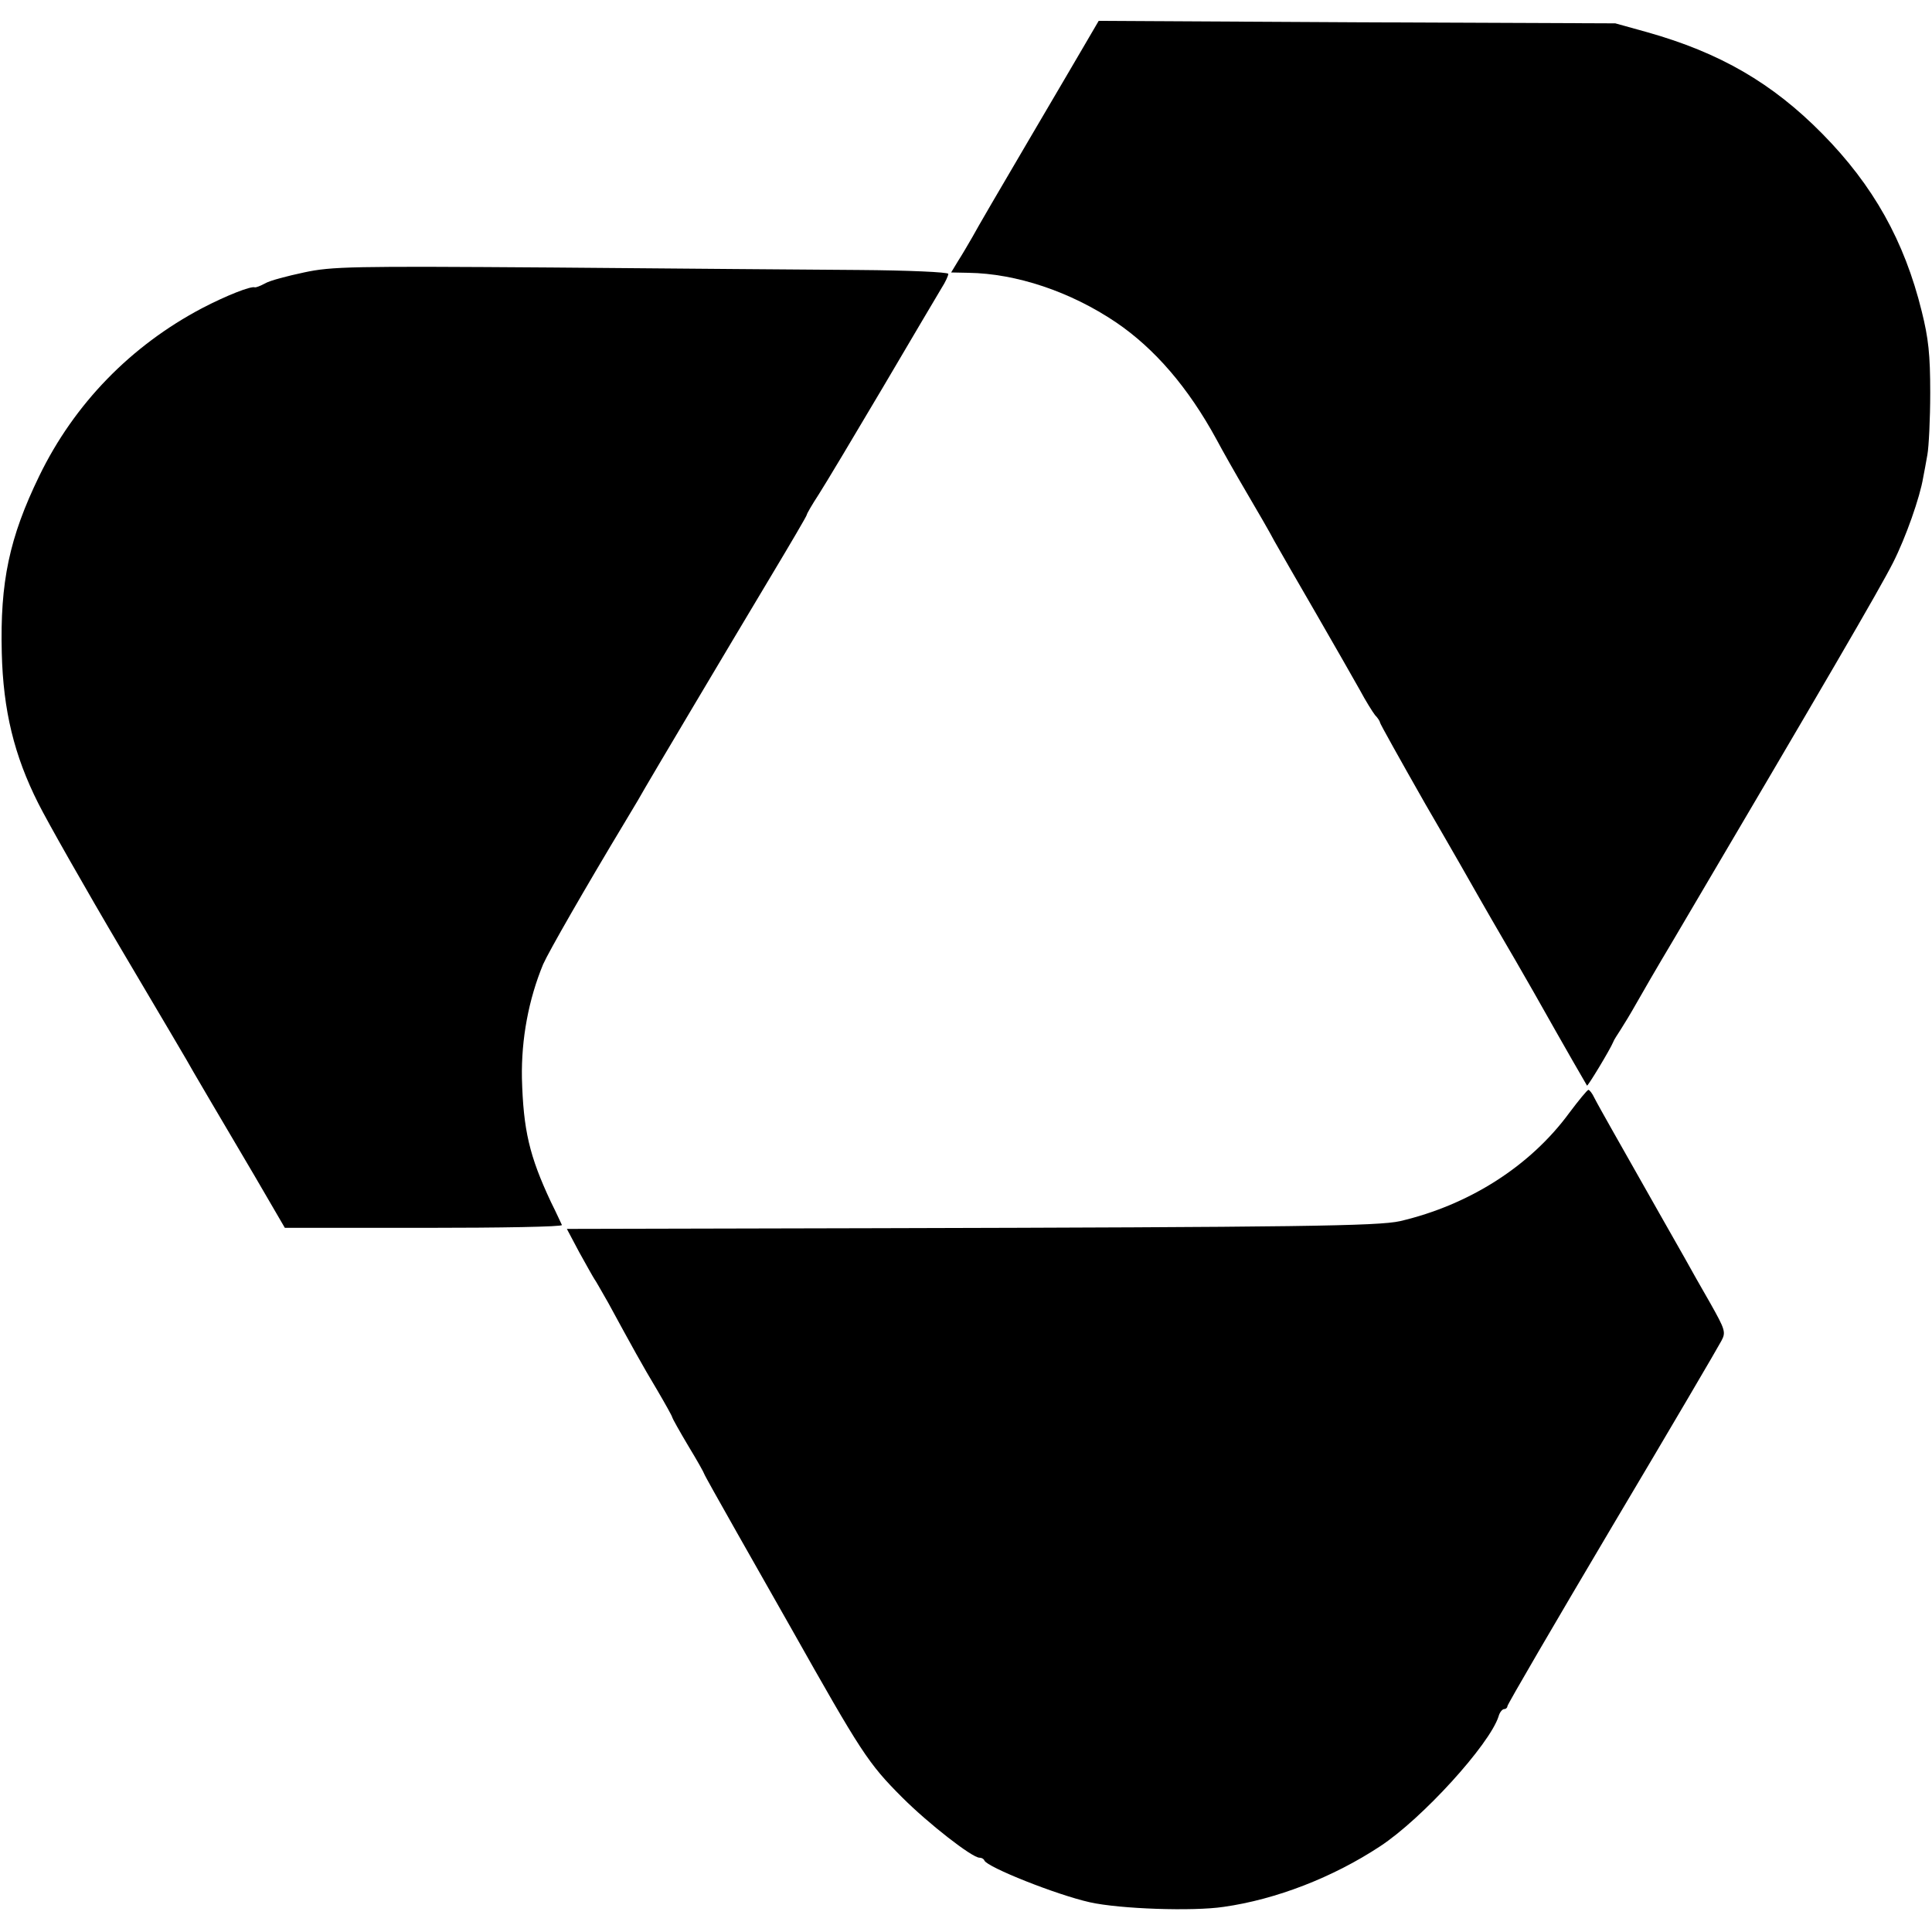
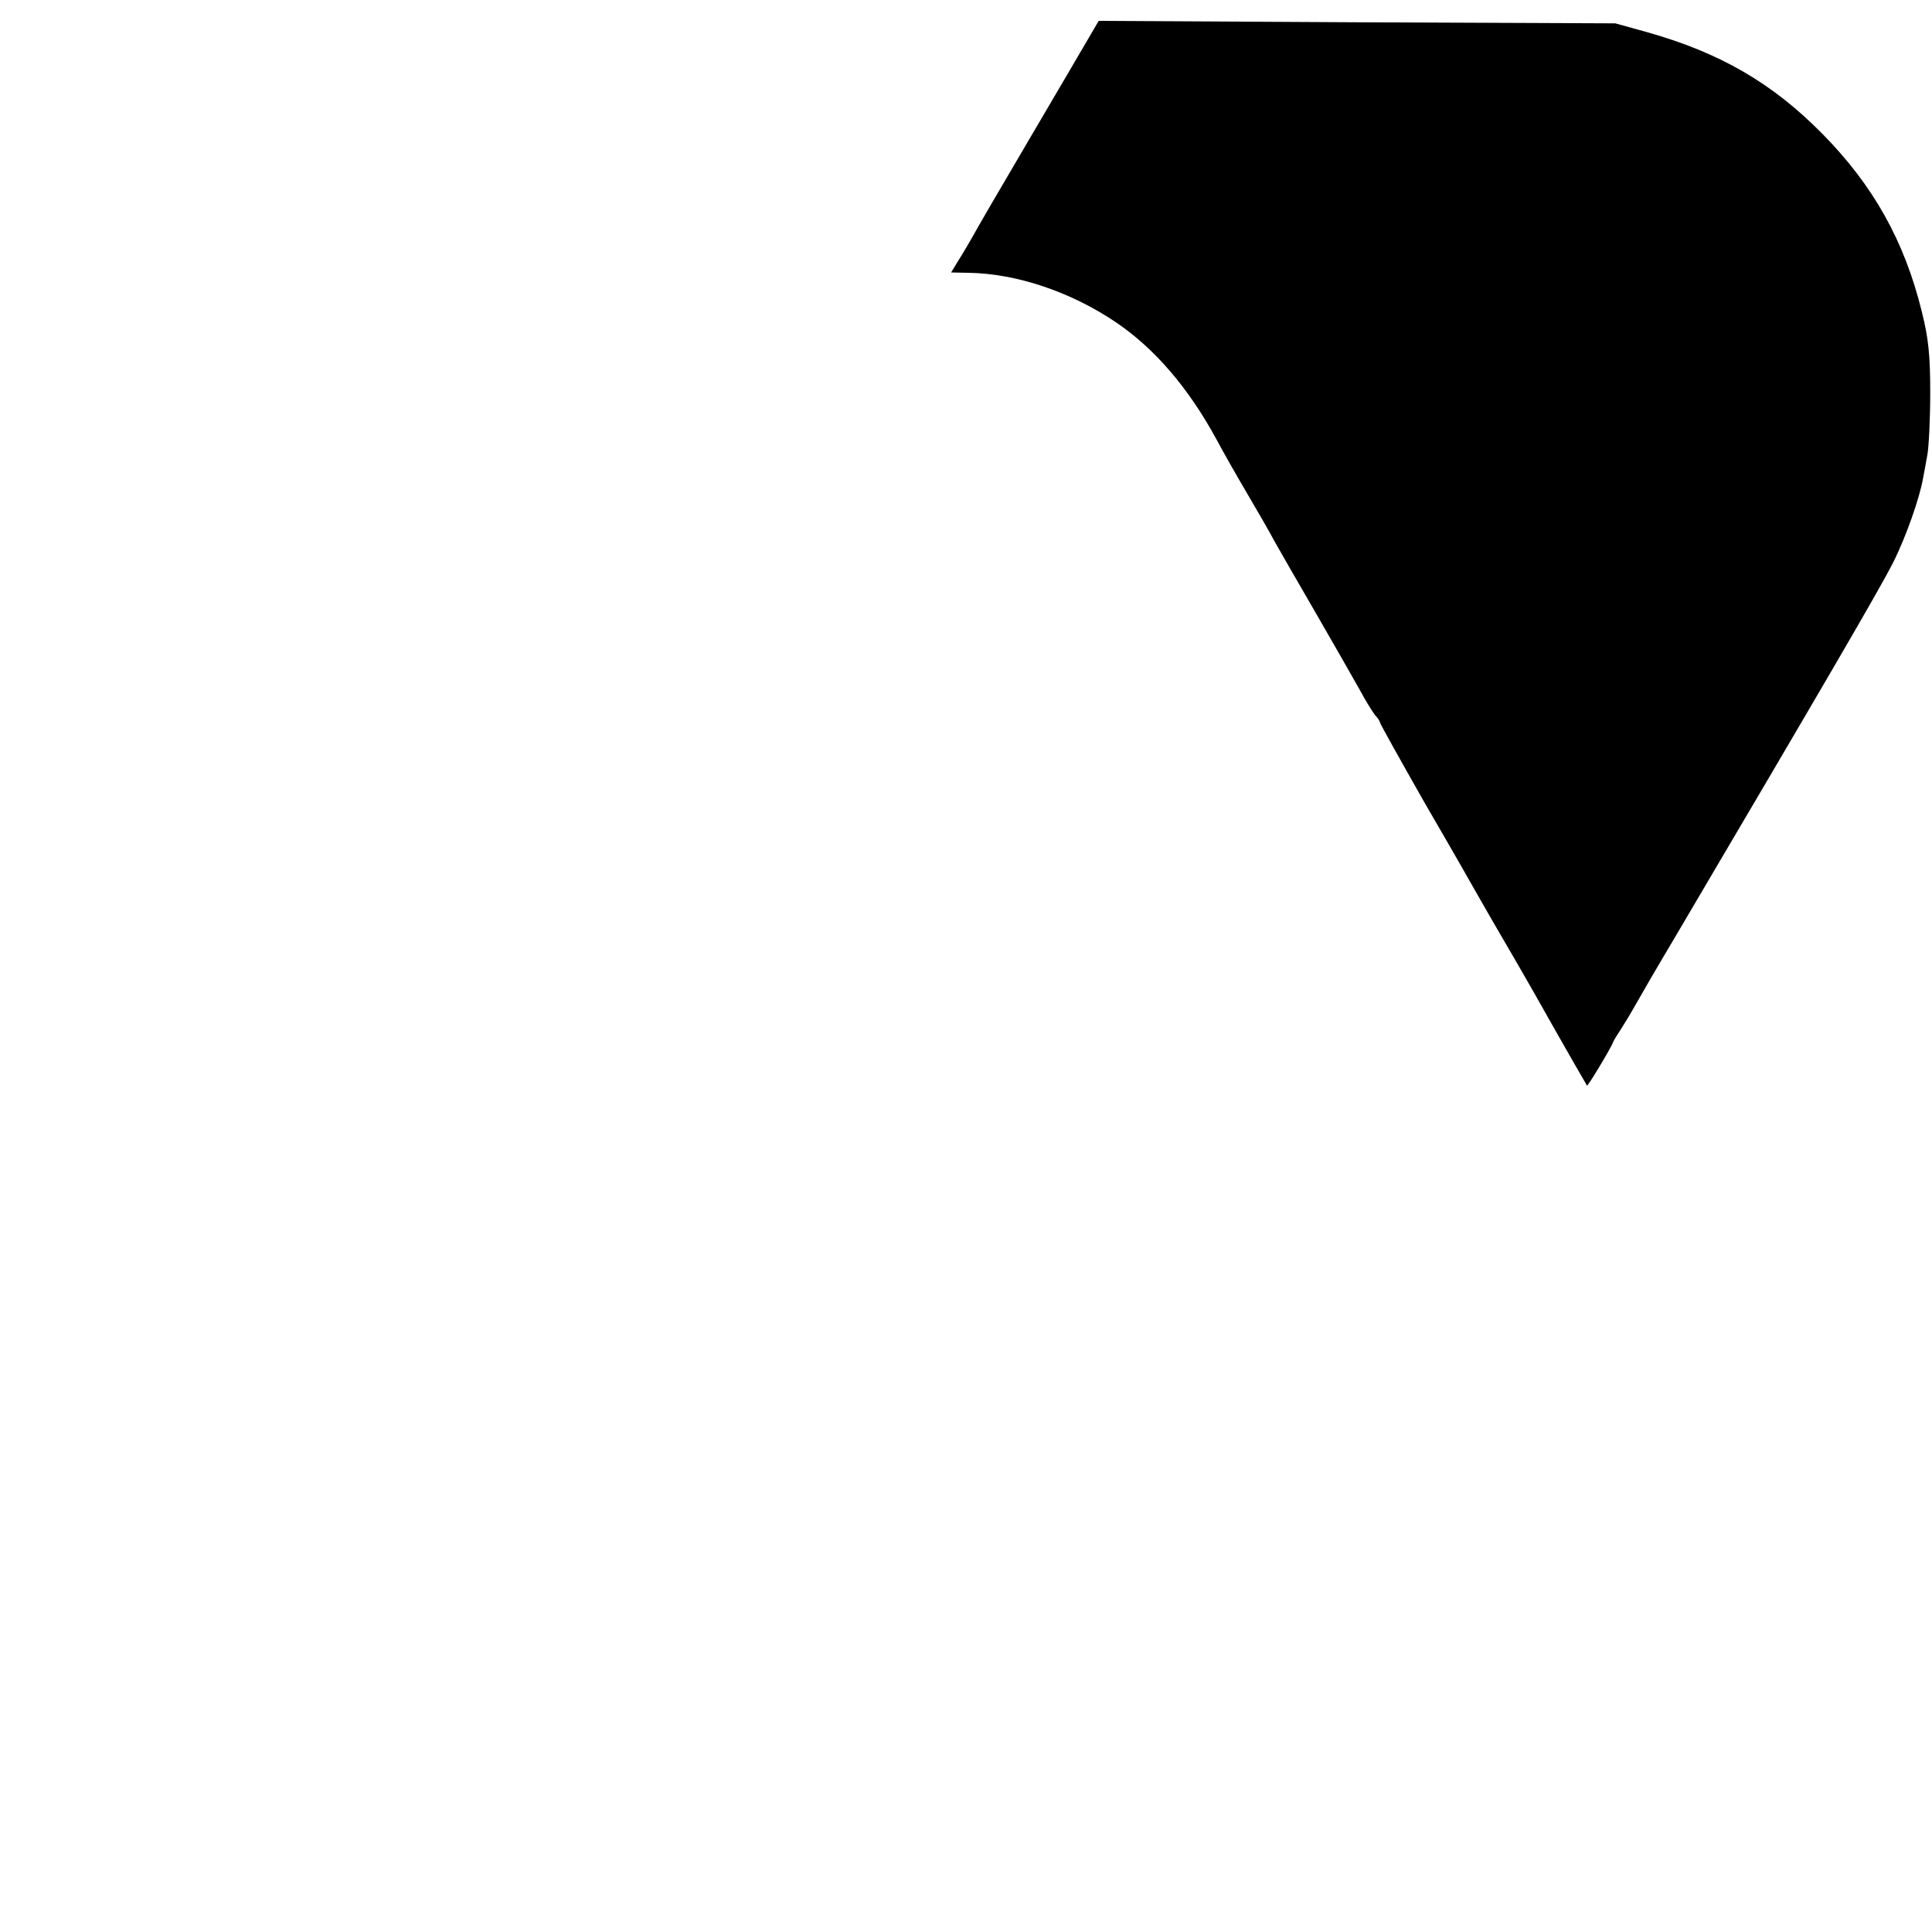
<svg xmlns="http://www.w3.org/2000/svg" version="1.0" width="546pt" height="546pt" viewBox="0 0 546 546" preserveAspectRatio="xMidYMid meet">
  <g transform="translate(0,546) scale(0.1,-0.1)" fill="#000000" stroke="none">
    <path d="M3074 5348 c-17 -29 -93 -159 -169 -288 -76 -129 -147 -251 -157 -270 -11 -19 -29 -50 -40 -67 l-20 -33 49 -1 c135 -2 288 -53 417 -140 109 -74 204 -184 284 -331 17 -32 55 -99 85 -150 30 -51 66 -113 79 -138 14 -25 67 -117 118 -205 51 -88 106 -185 123 -215 16 -30 36 -62 43 -71 8 -8 14 -18 14 -21 0 -3 58 -107 128 -230 71 -122 140 -243 154 -268 14 -25 49 -85 78 -135 29 -49 62 -108 75 -130 93 -165 148 -260 150 -263 2 -3 66 103 74 123 2 6 12 21 21 35 9 14 28 45 42 70 14 25 62 108 108 185 428 726 581 988 620 1065 36 71 76 185 85 240 3 14 8 43 12 65 4 22 8 101 8 175 0 108 -5 154 -24 230 -49 199 -137 356 -281 502 -141 143 -289 229 -495 287 l-90 25 -730 3 -730 4 -31 -53z" />
-     <path d="M859 4690 c-47 -10 -97 -23 -110 -31 -13 -7 -26 -12 -29 -11 -11 4 -80 -23 -149 -59 -201 -106 -361 -270 -460 -474 -85 -175 -111 -300 -106 -500 4 -163 35 -290 103 -425 26 -52 132 -239 236 -415 104 -176 196 -331 203 -345 8 -14 31 -53 51 -87 20 -34 75 -127 122 -207 l85 -146 393 0 c217 0 392 3 390 8 -2 4 -15 33 -31 65 -61 130 -78 203 -82 350 -2 111 19 223 60 322 16 36 118 214 233 405 25 41 50 84 56 95 16 28 228 385 352 592 57 95 104 175 104 178 0 3 15 29 34 58 18 28 100 165 181 302 81 138 156 264 166 281 11 17 19 35 19 40 0 5 -114 10 -253 11 -138 1 -529 4 -867 7 -568 4 -622 3 -701 -14z" />
-     <path d="M4435 2315 c-110 -150 -282 -260 -478 -306 -62 -14 -288 -17 -1479 -20 l-876 -2 35 -66 c20 -36 39 -70 43 -76 4 -5 21 -36 39 -67 68 -125 96 -176 138 -246 24 -41 43 -75 43 -78 0 -2 20 -38 45 -80 25 -41 45 -77 45 -79 0 -2 42 -77 93 -167 51 -90 119 -210 152 -268 199 -353 218 -383 315 -480 73 -73 197 -170 218 -170 6 0 12 -3 14 -8 8 -19 204 -97 298 -118 85 -19 291 -26 378 -13 149 21 310 84 442 171 119 78 309 287 335 367 3 12 11 21 16 21 5 0 9 4 9 8 0 5 133 233 296 508 163 274 302 511 309 525 13 24 10 32 -31 105 -25 43 -58 102 -73 129 -26 45 -99 175 -204 360 -22 39 -45 80 -51 92 -6 13 -14 23 -17 23 -3 0 -27 -29 -54 -65z" />
  </g>
</svg>